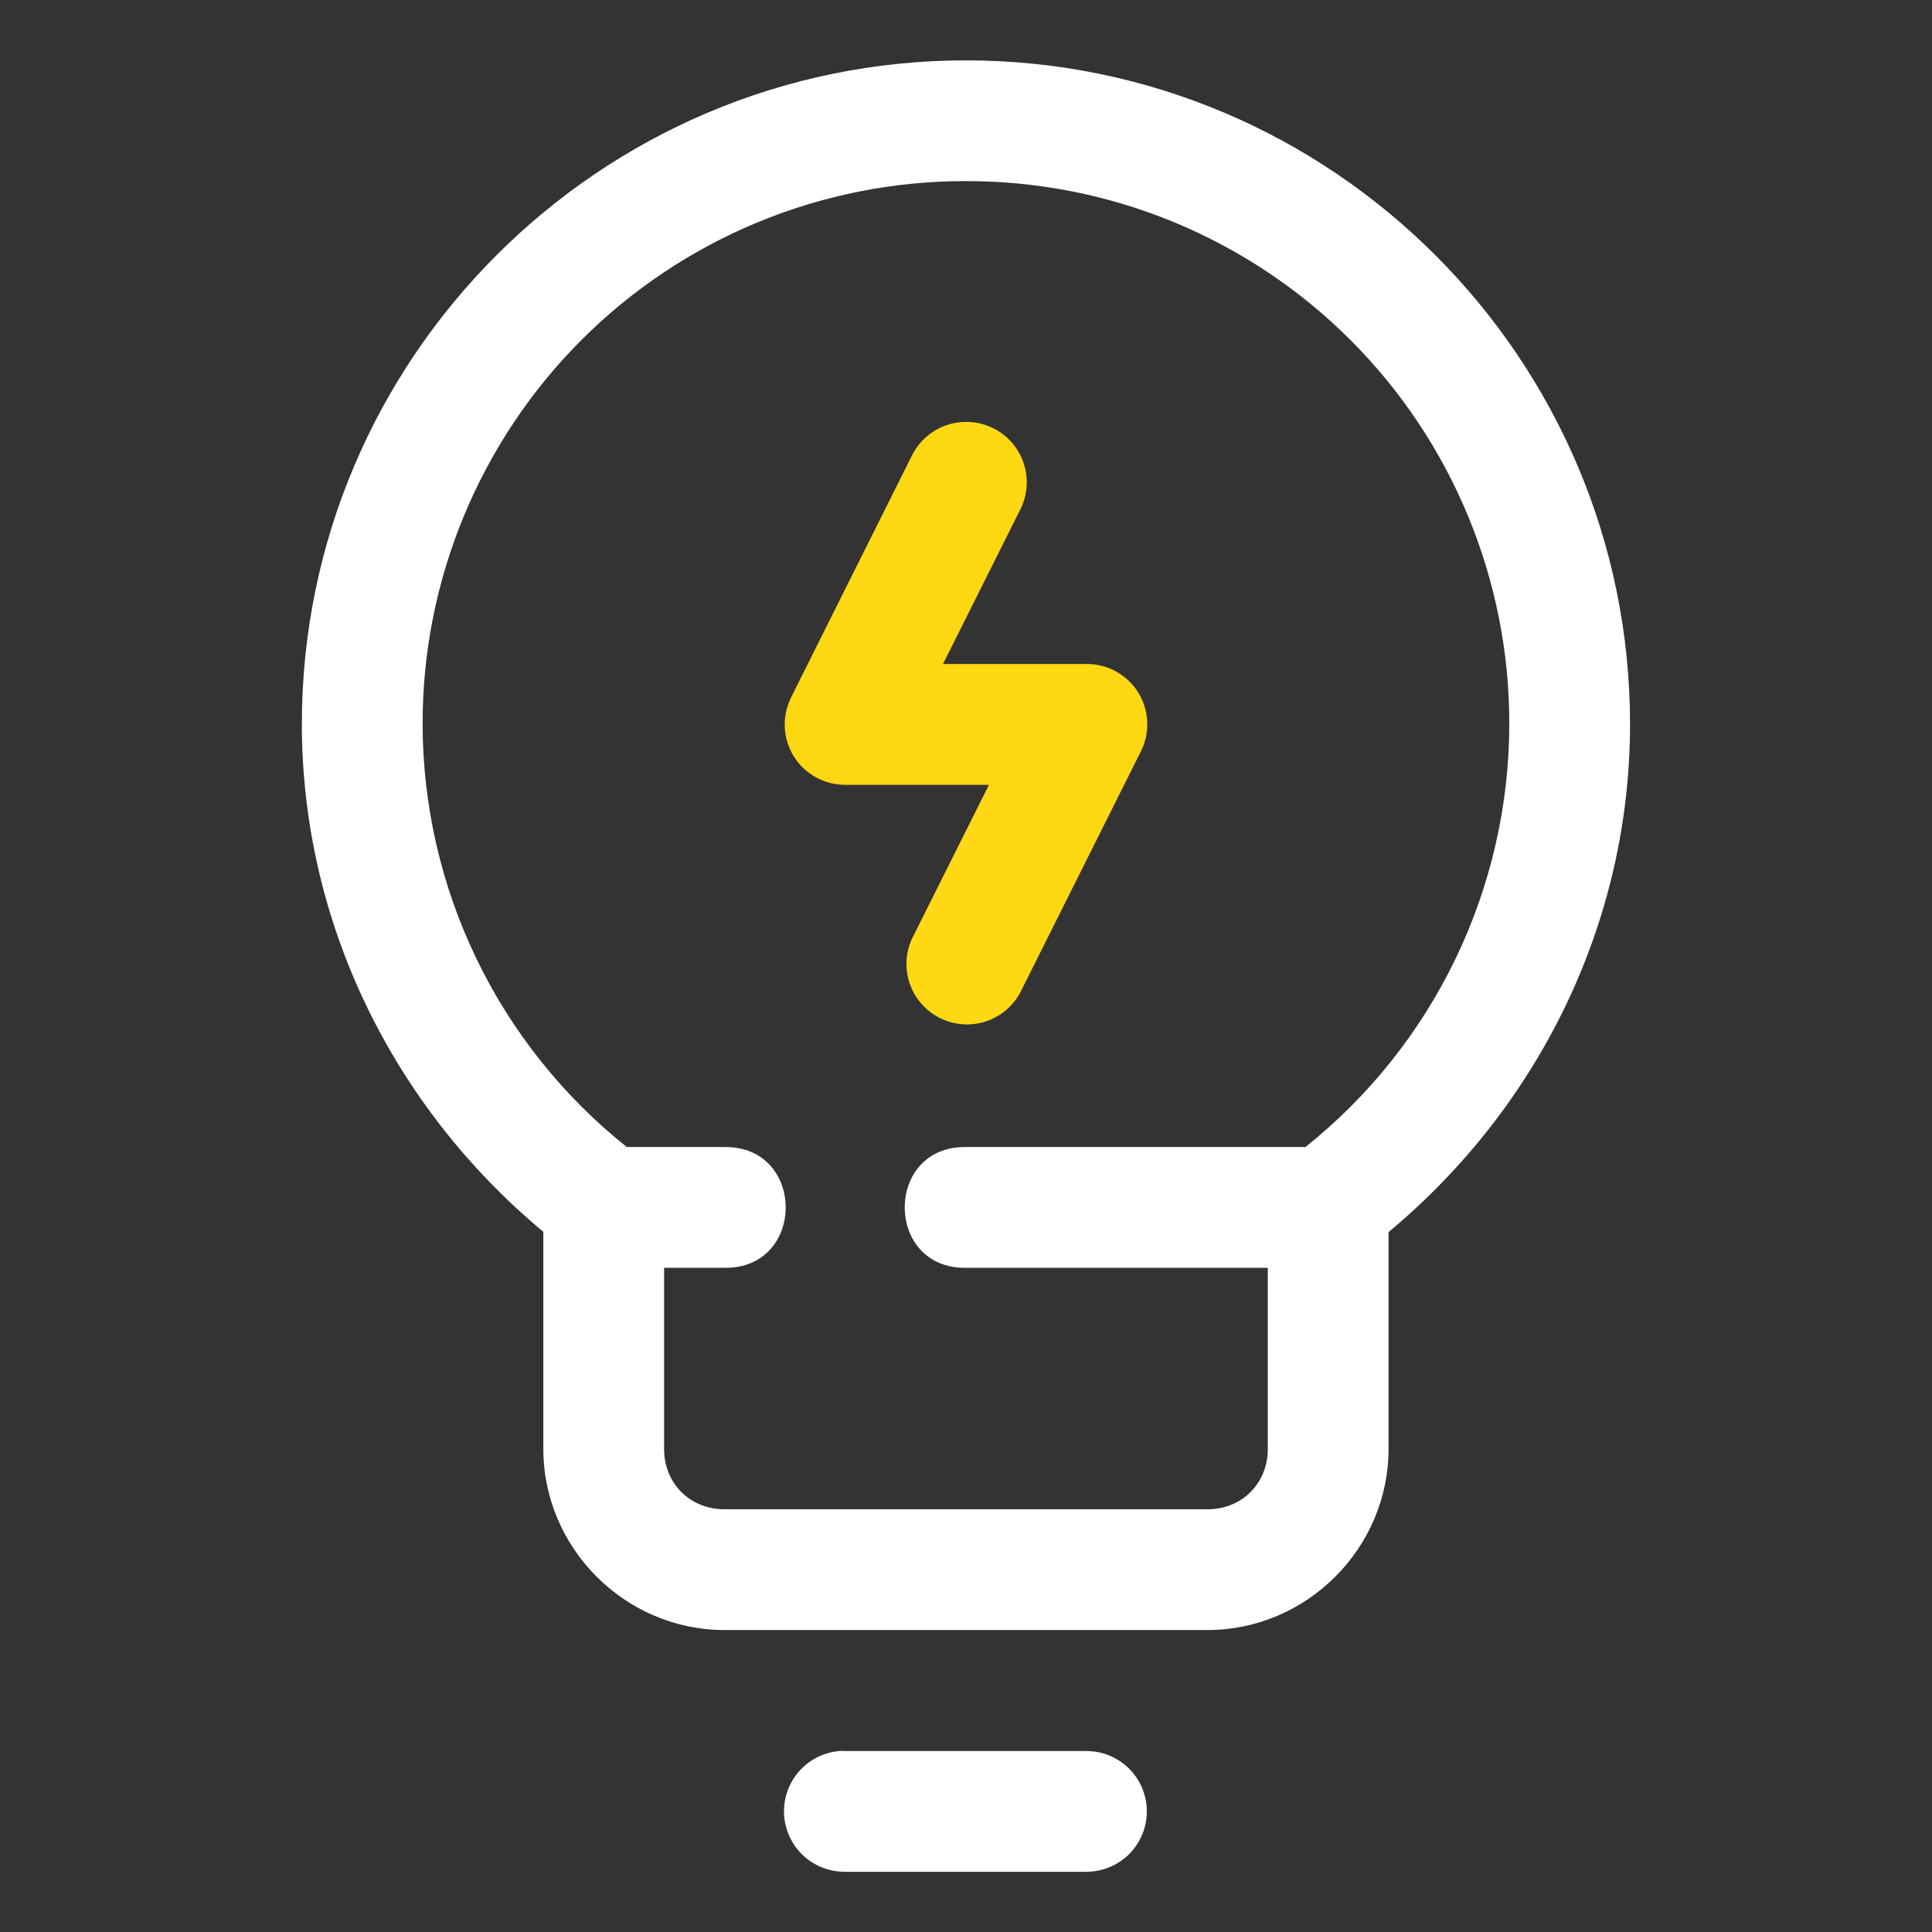
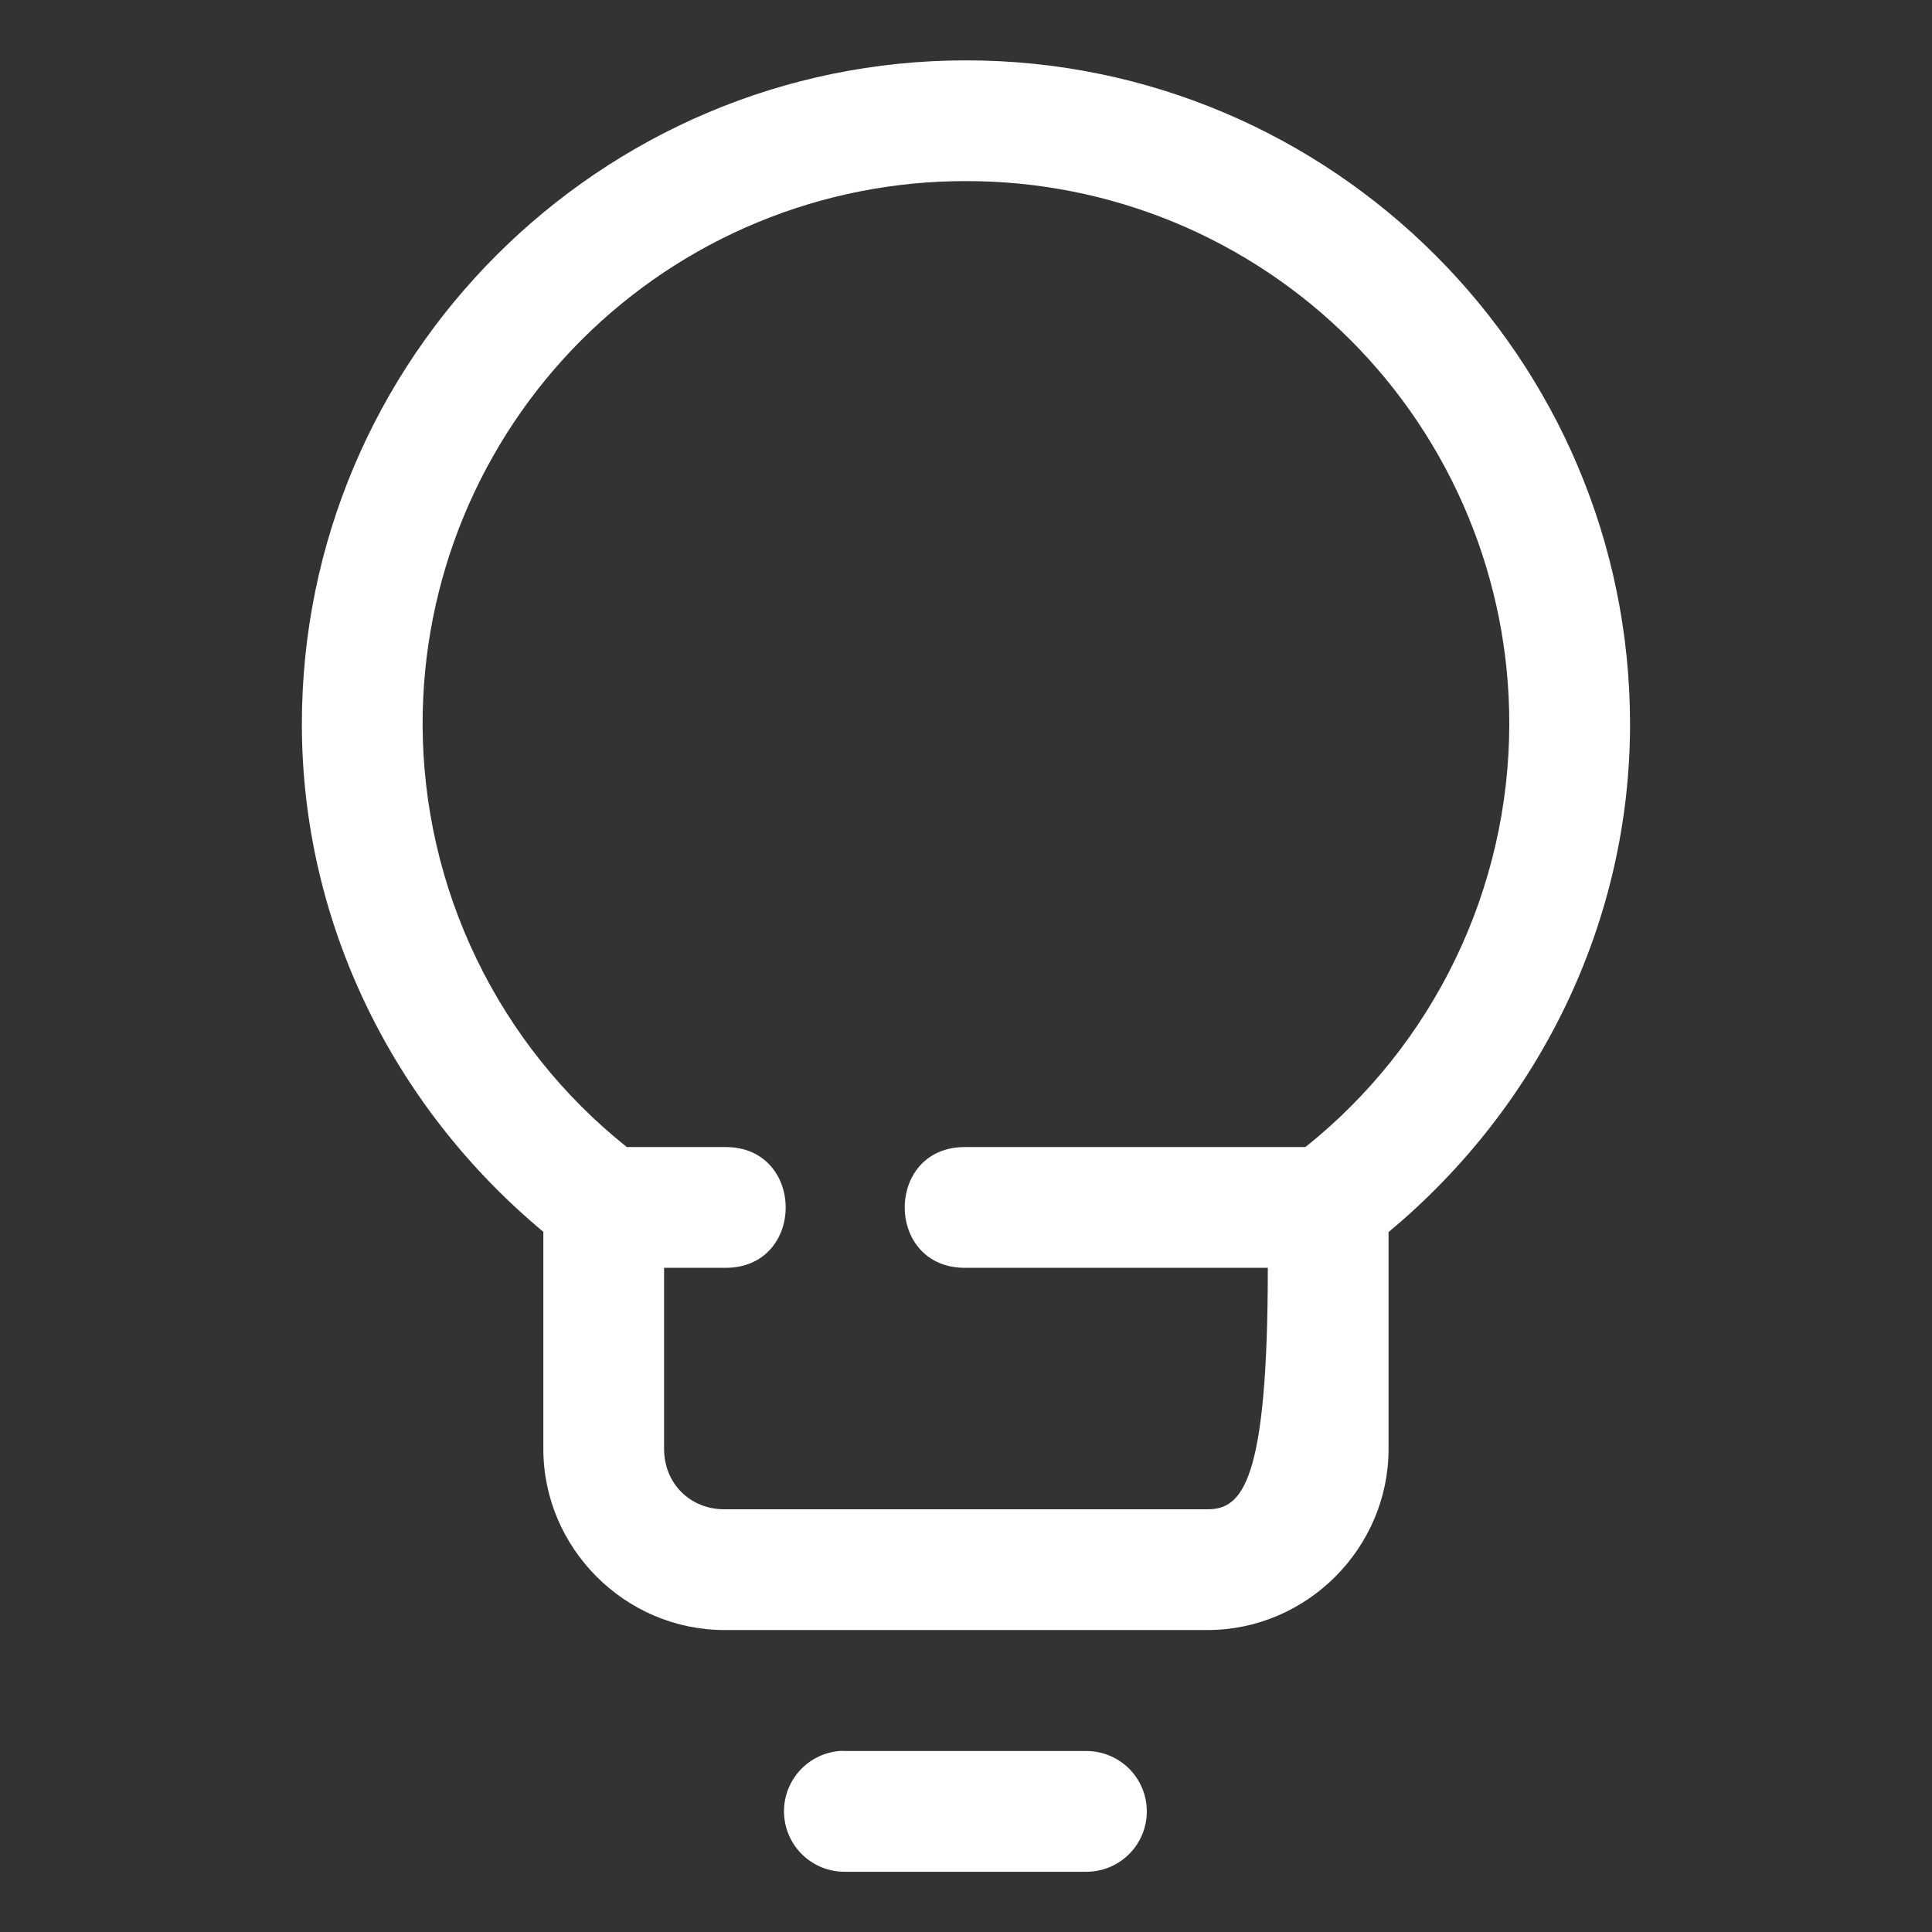
<svg xmlns="http://www.w3.org/2000/svg" width="78" height="78" viewBox="0 0 78 78" aria-label="Lightbulb with lightning bolt">
  <rect x="0" y="0" width="78" height="78" fill="#333333" stroke="none" />
-   <path fill="#FFFFFF" fill-rule="evenodd" clip-rule="evenodd" d="M38.998 2.437C24.22 2.437 12.18 14.468 12.187 29.248C12.192 37.219 15.848 44.665 21.936 49.732V58.497C21.936 62.506 25.239 65.809 29.248 65.809H48.748C52.757 65.809 56.06 62.506 56.06 58.497V49.742C62.151 44.672 65.807 37.221 65.809 29.248C65.816 14.468 53.776 2.437 38.998 2.437ZM38.998 7.312C41.88 7.307 44.735 7.871 47.399 8.971C50.062 10.072 52.483 11.688 54.521 13.726C56.559 15.764 58.174 18.184 59.275 20.848C60.376 23.511 60.94 26.366 60.934 29.248C60.928 32.527 60.185 35.763 58.76 38.716C57.336 41.669 55.266 44.264 52.703 46.31H38.998C35.703 46.264 35.703 51.229 38.998 51.185H51.185V58.497C51.185 59.889 50.139 60.934 48.748 60.934H29.248C27.857 60.934 26.811 59.889 26.811 58.497V51.185H29.248C32.544 51.231 32.544 46.266 29.248 46.31H25.307C22.742 44.266 20.669 41.672 19.241 38.718C17.814 35.765 17.069 32.529 17.062 29.248C17.056 26.366 17.62 23.511 18.721 20.848C19.822 18.184 21.437 15.764 23.475 13.726C25.513 11.688 27.933 10.072 30.597 8.971C33.261 7.871 36.116 7.307 38.998 7.312ZM33.889 70.689C33.886 70.69 33.883 70.692 33.88 70.694C33.249 70.749 32.666 71.047 32.251 71.524C31.836 72.002 31.622 72.621 31.655 73.253C31.688 73.885 31.965 74.479 32.427 74.911C32.889 75.343 33.501 75.578 34.133 75.568H43.863C44.509 75.568 45.129 75.311 45.586 74.854C46.044 74.397 46.3 73.777 46.3 73.131C46.3 72.484 46.044 71.864 45.586 71.407C45.129 70.95 44.509 70.694 43.863 70.694H34.133C34.052 70.688 33.971 70.686 33.889 70.689Z" />
-   <path fill="#FFD814" d="M38.883 17.037C38.447 17.058 38.025 17.196 37.661 17.436C37.296 17.676 37.003 18.01 36.812 18.402L31.937 28.159C31.751 28.532 31.663 28.946 31.683 29.362C31.702 29.778 31.828 30.182 32.047 30.536C32.267 30.889 32.575 31.181 32.939 31.382C33.304 31.584 33.714 31.688 34.13 31.686H39.927L36.814 37.908C36.553 38.484 36.525 39.138 36.737 39.734C36.948 40.33 37.383 40.82 37.948 41.102C38.514 41.384 39.167 41.436 39.77 41.247C40.373 41.058 40.879 40.642 41.182 40.087L46.062 30.333C46.248 29.96 46.336 29.545 46.316 29.129C46.296 28.712 46.17 28.308 45.95 27.954C45.729 27.6 45.421 27.309 45.056 27.108C44.691 26.907 44.28 26.803 43.863 26.806H38.072L41.184 20.584C41.38 20.202 41.471 19.776 41.45 19.348C41.428 18.92 41.294 18.505 41.061 18.145C40.828 17.786 40.504 17.494 40.122 17.299C39.74 17.105 39.314 17.014 38.886 17.037H38.883Z" />
+   <path fill="#FFFFFF" fill-rule="evenodd" clip-rule="evenodd" d="M38.998 2.437C24.22 2.437 12.18 14.468 12.187 29.248C12.192 37.219 15.848 44.665 21.936 49.732V58.497C21.936 62.506 25.239 65.809 29.248 65.809H48.748C52.757 65.809 56.06 62.506 56.06 58.497V49.742C62.151 44.672 65.807 37.221 65.809 29.248C65.816 14.468 53.776 2.437 38.998 2.437ZM38.998 7.312C41.88 7.307 44.735 7.871 47.399 8.971C50.062 10.072 52.483 11.688 54.521 13.726C56.559 15.764 58.174 18.184 59.275 20.848C60.376 23.511 60.94 26.366 60.934 29.248C60.928 32.527 60.185 35.763 58.76 38.716C57.336 41.669 55.266 44.264 52.703 46.31H38.998C35.703 46.264 35.703 51.229 38.998 51.185H51.185C51.185 59.889 50.139 60.934 48.748 60.934H29.248C27.857 60.934 26.811 59.889 26.811 58.497V51.185H29.248C32.544 51.231 32.544 46.266 29.248 46.31H25.307C22.742 44.266 20.669 41.672 19.241 38.718C17.814 35.765 17.069 32.529 17.062 29.248C17.056 26.366 17.62 23.511 18.721 20.848C19.822 18.184 21.437 15.764 23.475 13.726C25.513 11.688 27.933 10.072 30.597 8.971C33.261 7.871 36.116 7.307 38.998 7.312ZM33.889 70.689C33.886 70.69 33.883 70.692 33.88 70.694C33.249 70.749 32.666 71.047 32.251 71.524C31.836 72.002 31.622 72.621 31.655 73.253C31.688 73.885 31.965 74.479 32.427 74.911C32.889 75.343 33.501 75.578 34.133 75.568H43.863C44.509 75.568 45.129 75.311 45.586 74.854C46.044 74.397 46.3 73.777 46.3 73.131C46.3 72.484 46.044 71.864 45.586 71.407C45.129 70.95 44.509 70.694 43.863 70.694H34.133C34.052 70.688 33.971 70.686 33.889 70.689Z" />
</svg>